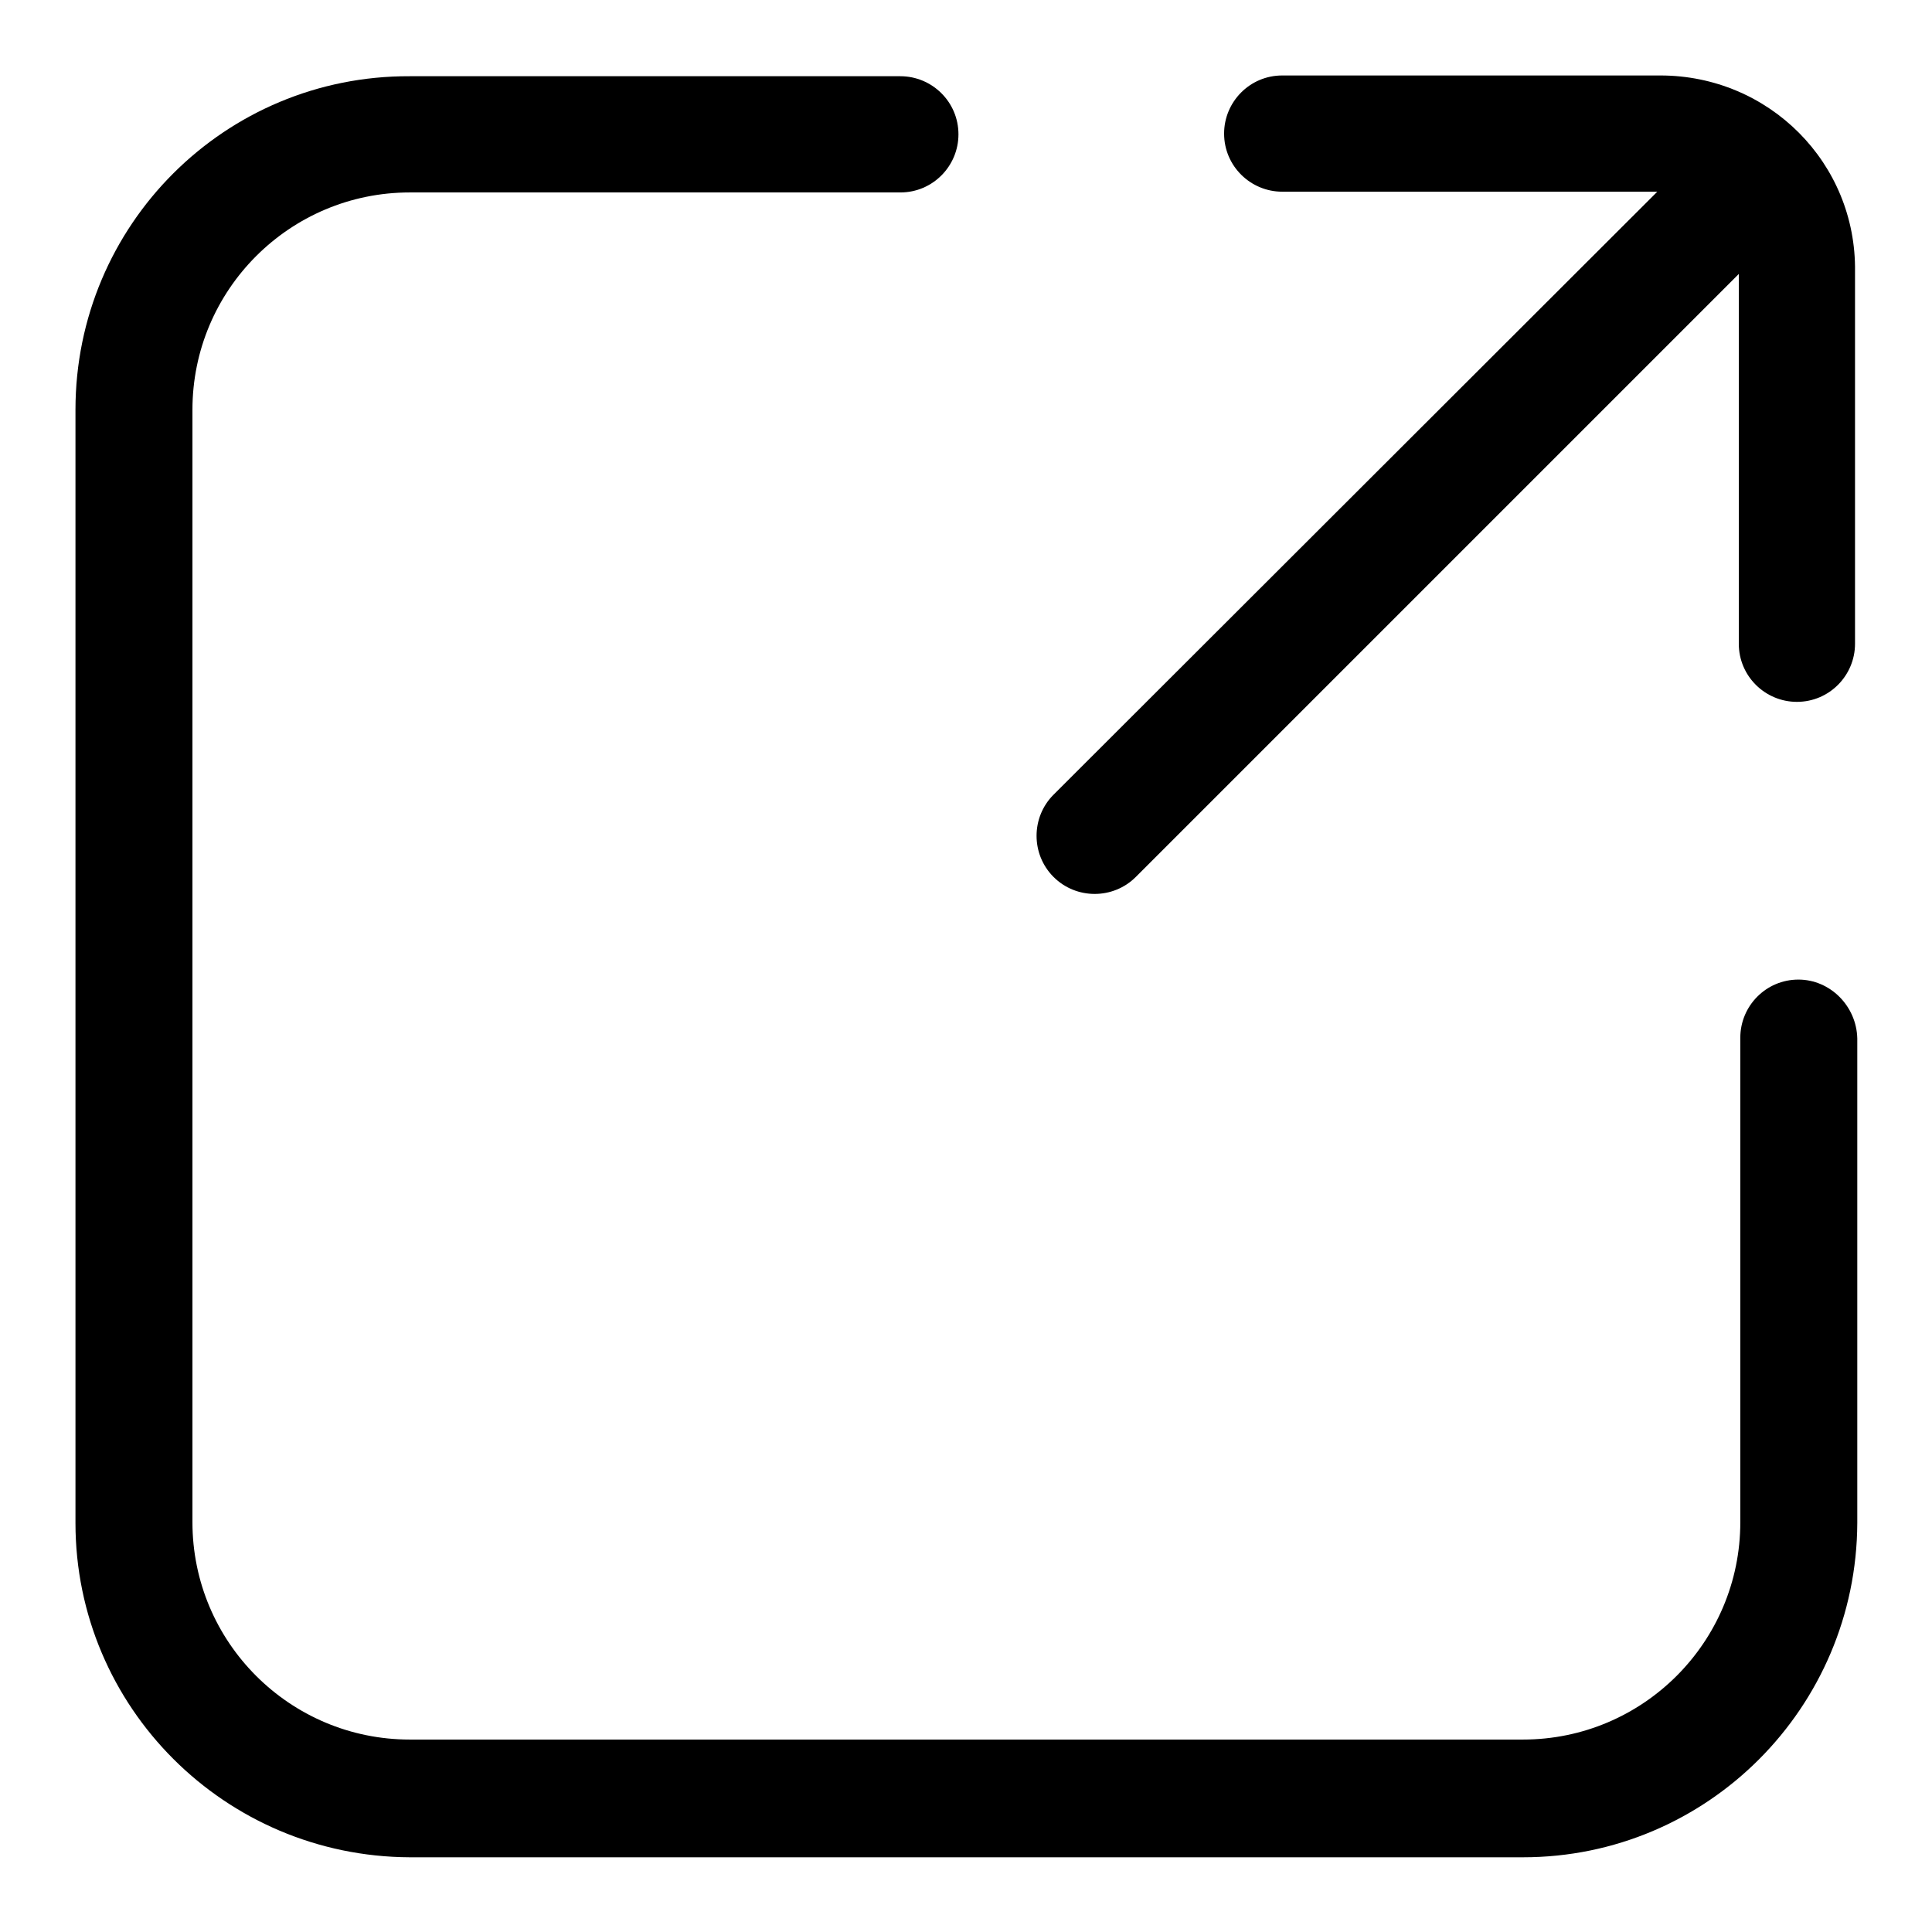
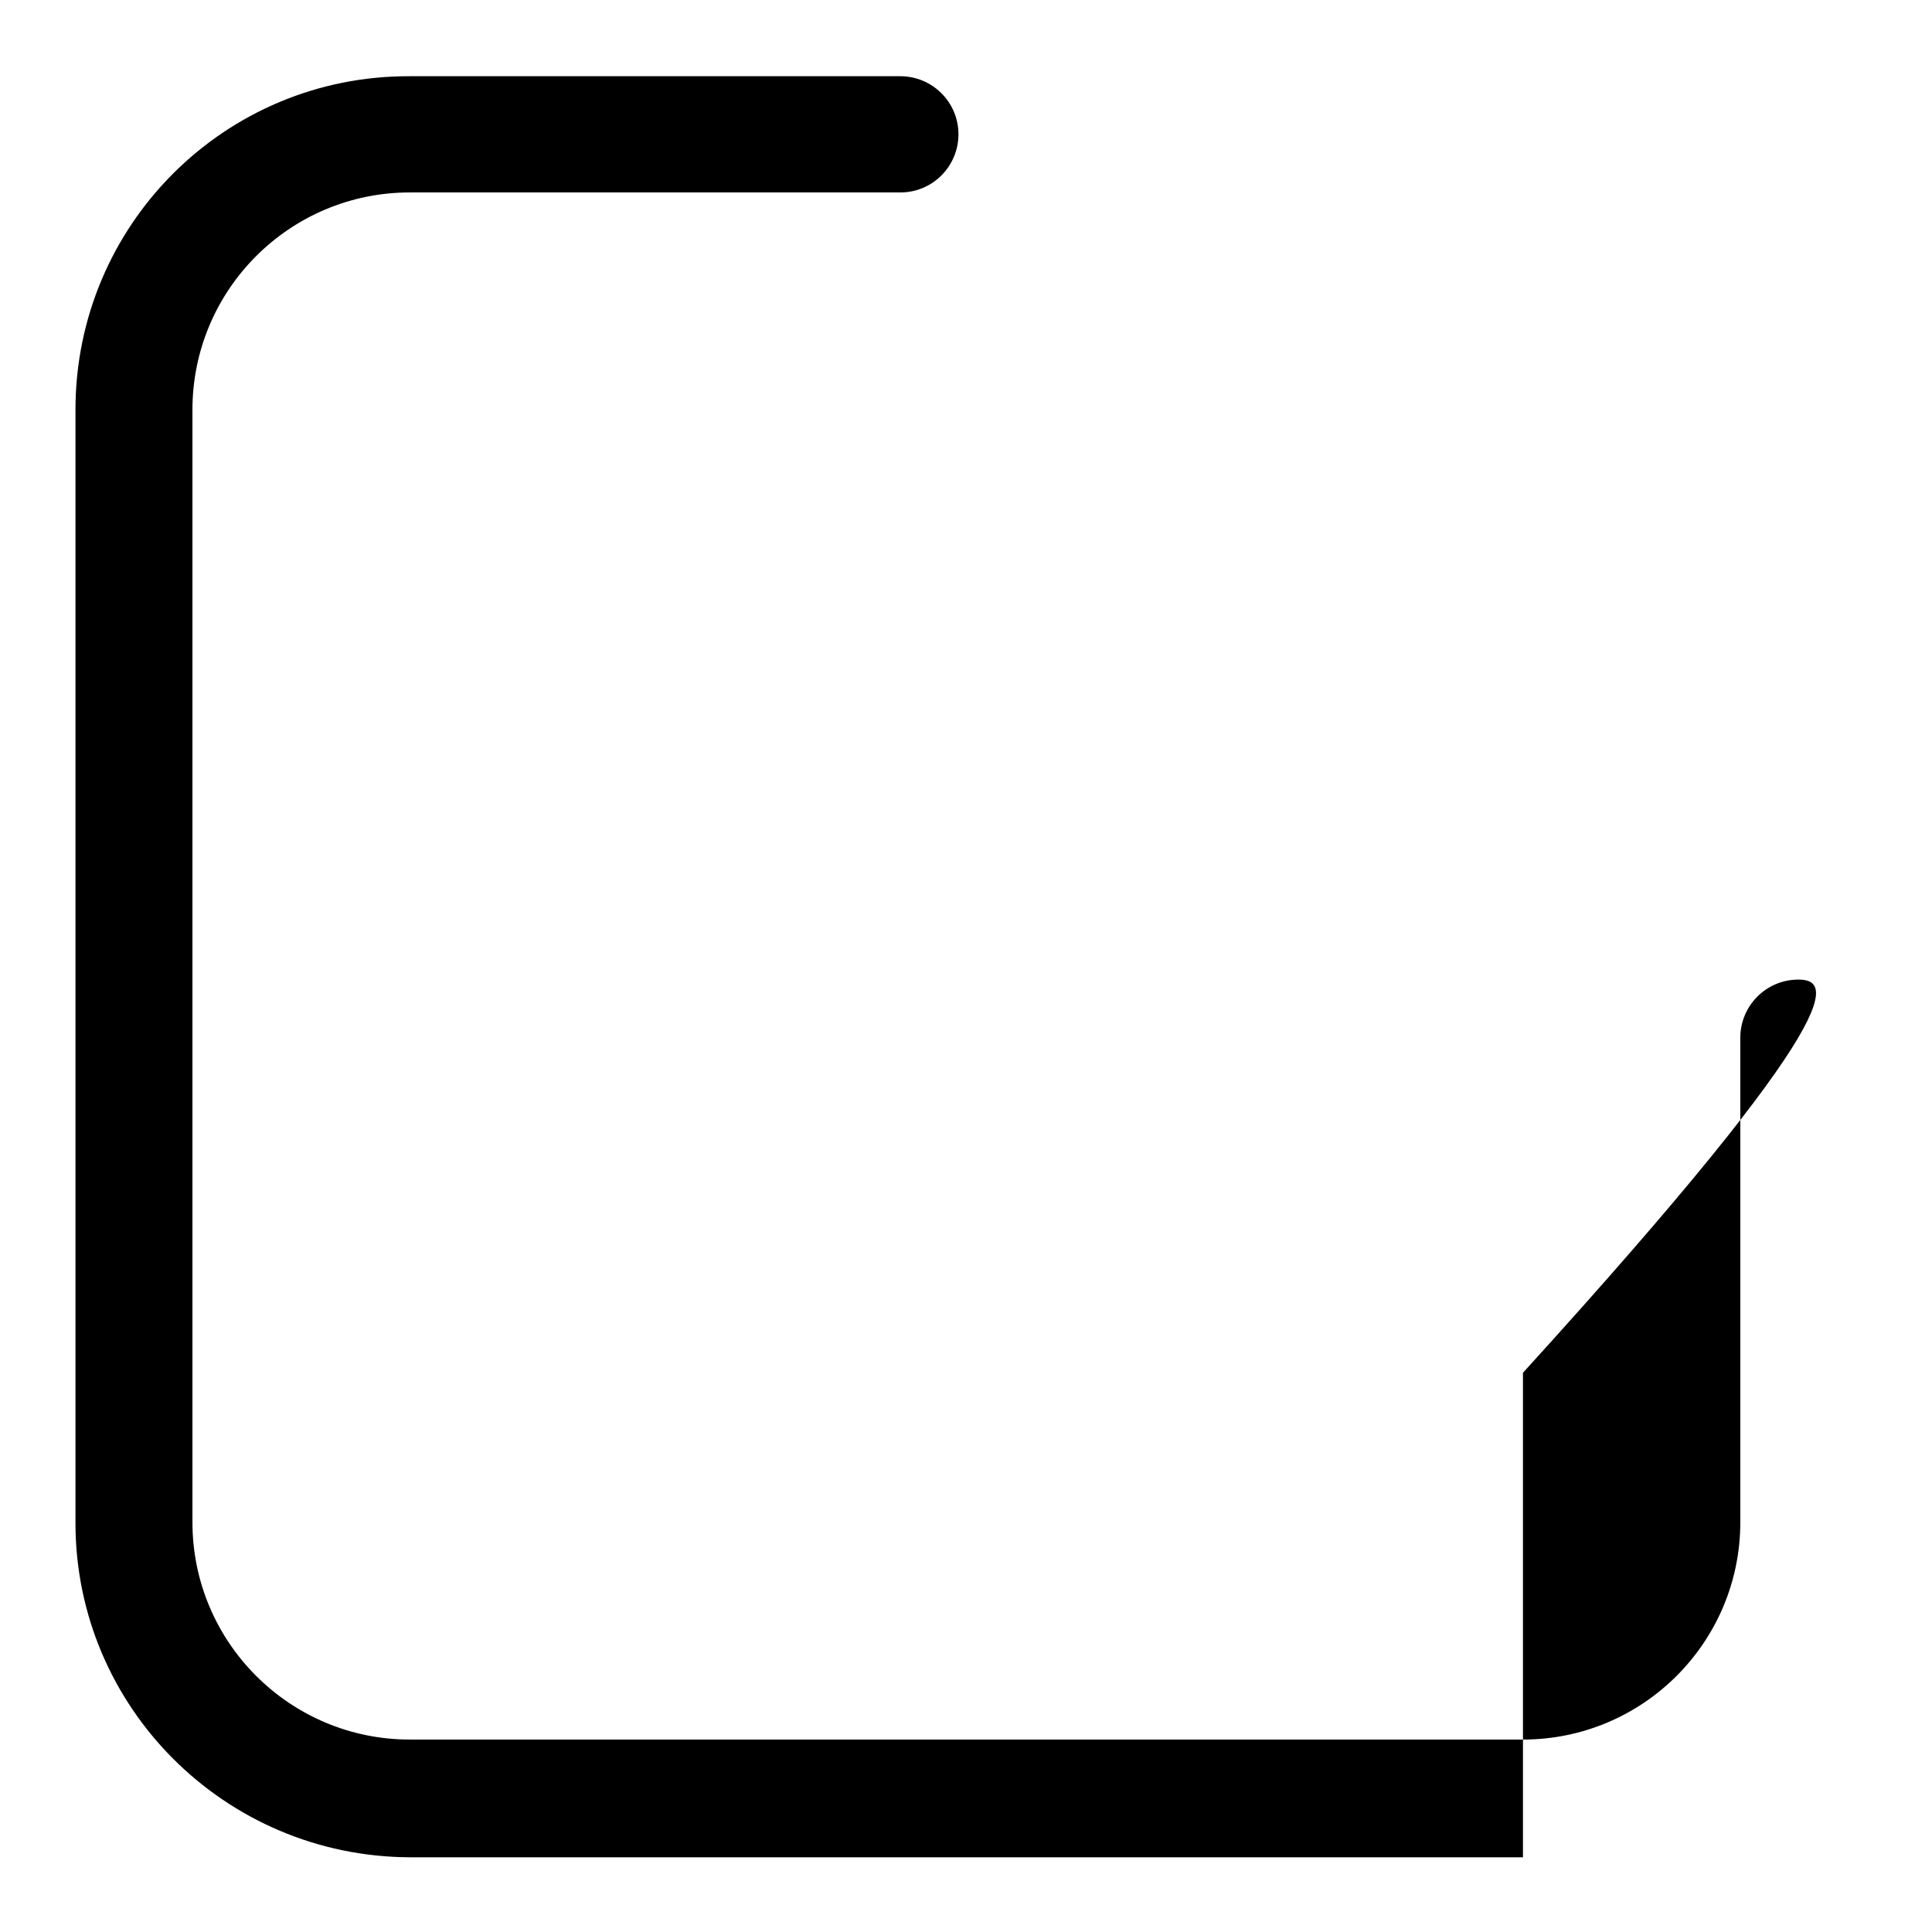
<svg xmlns="http://www.w3.org/2000/svg" version="1.1" x="0px" y="0px" viewBox="0 0 256 256" enable-background="new 0 0 256 256" xml:space="preserve">
  <g>
-     <path fill="#000000" d="M238.3,129.8c-4.3,0-7.7,3.5-7.7,7.7l0,0v64.2c0,15.9-12.9,28.8-28.8,28.8H54.3 c-15.9,0-28.8-12.9-28.8-28.8V54.3c0-15.9,12.9-28.8,28.8-28.8h65c4.3,0,7.7-3.5,7.7-7.7c0-4.3-3.5-7.7-7.7-7.7h-65 C29.8,10,10,29.8,10,54.3v147.5c0,24.4,19.8,44.2,44.3,44.3h147.5c24.4,0,44.2-19.8,44.3-44.3v-64.2 C246,133.3,242.5,129.8,238.3,129.8L238.3,129.8L238.3,129.8z" />
-     <path fill="#000000" d="M220,10h-50.1c-4.3,0-7.7,3.5-7.7,7.7c0,4.3,3.5,7.7,7.7,7.7h49.7l-80,79.9c-3,3-3,7.9,0,10.9 c3,3,7.9,3,10.9,0l79.9-79.9v49c0,4.3,3.5,7.7,7.7,7.7c4.3,0,7.7-3.5,7.7-7.7V36C246,21.6,234.4,10,220,10z" />
+     <path fill="#000000" d="M238.3,129.8c-4.3,0-7.7,3.5-7.7,7.7l0,0v64.2c0,15.9-12.9,28.8-28.8,28.8H54.3 c-15.9,0-28.8-12.9-28.8-28.8V54.3c0-15.9,12.9-28.8,28.8-28.8h65c4.3,0,7.7-3.5,7.7-7.7c0-4.3-3.5-7.7-7.7-7.7h-65 C29.8,10,10,29.8,10,54.3v147.5c0,24.4,19.8,44.2,44.3,44.3h147.5v-64.2 C246,133.3,242.5,129.8,238.3,129.8L238.3,129.8L238.3,129.8z" />
  </g>
</svg>